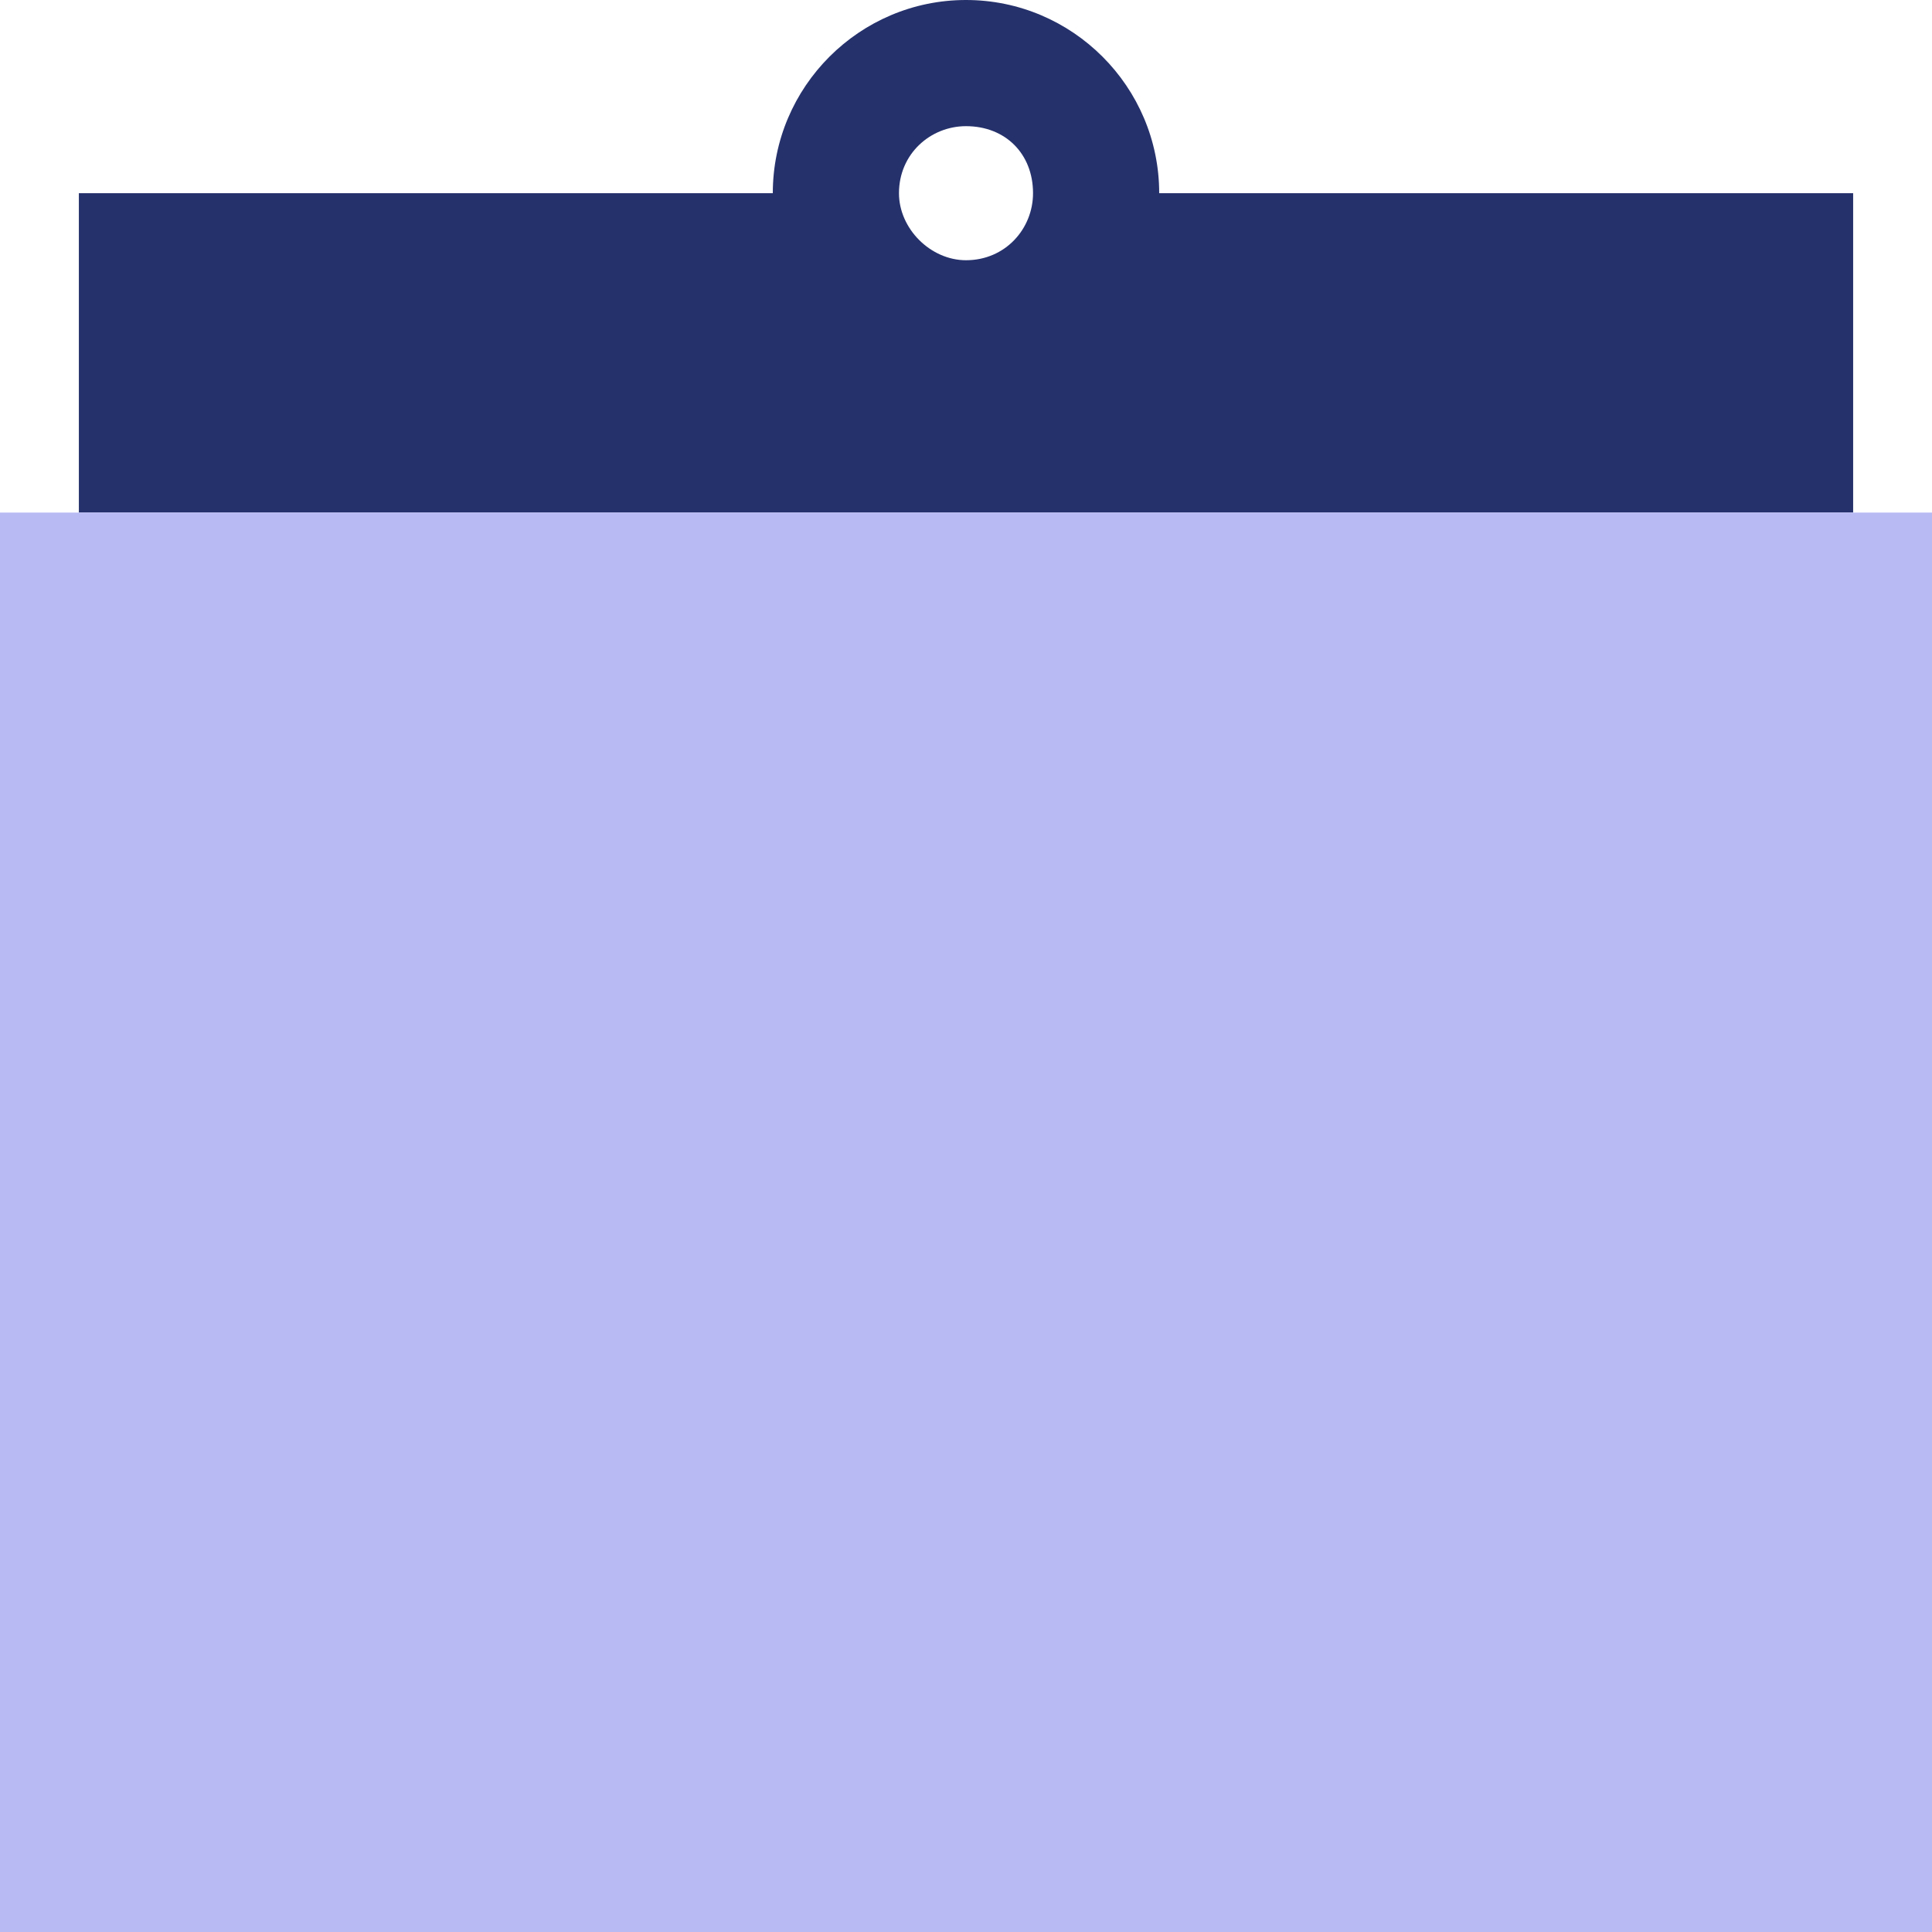
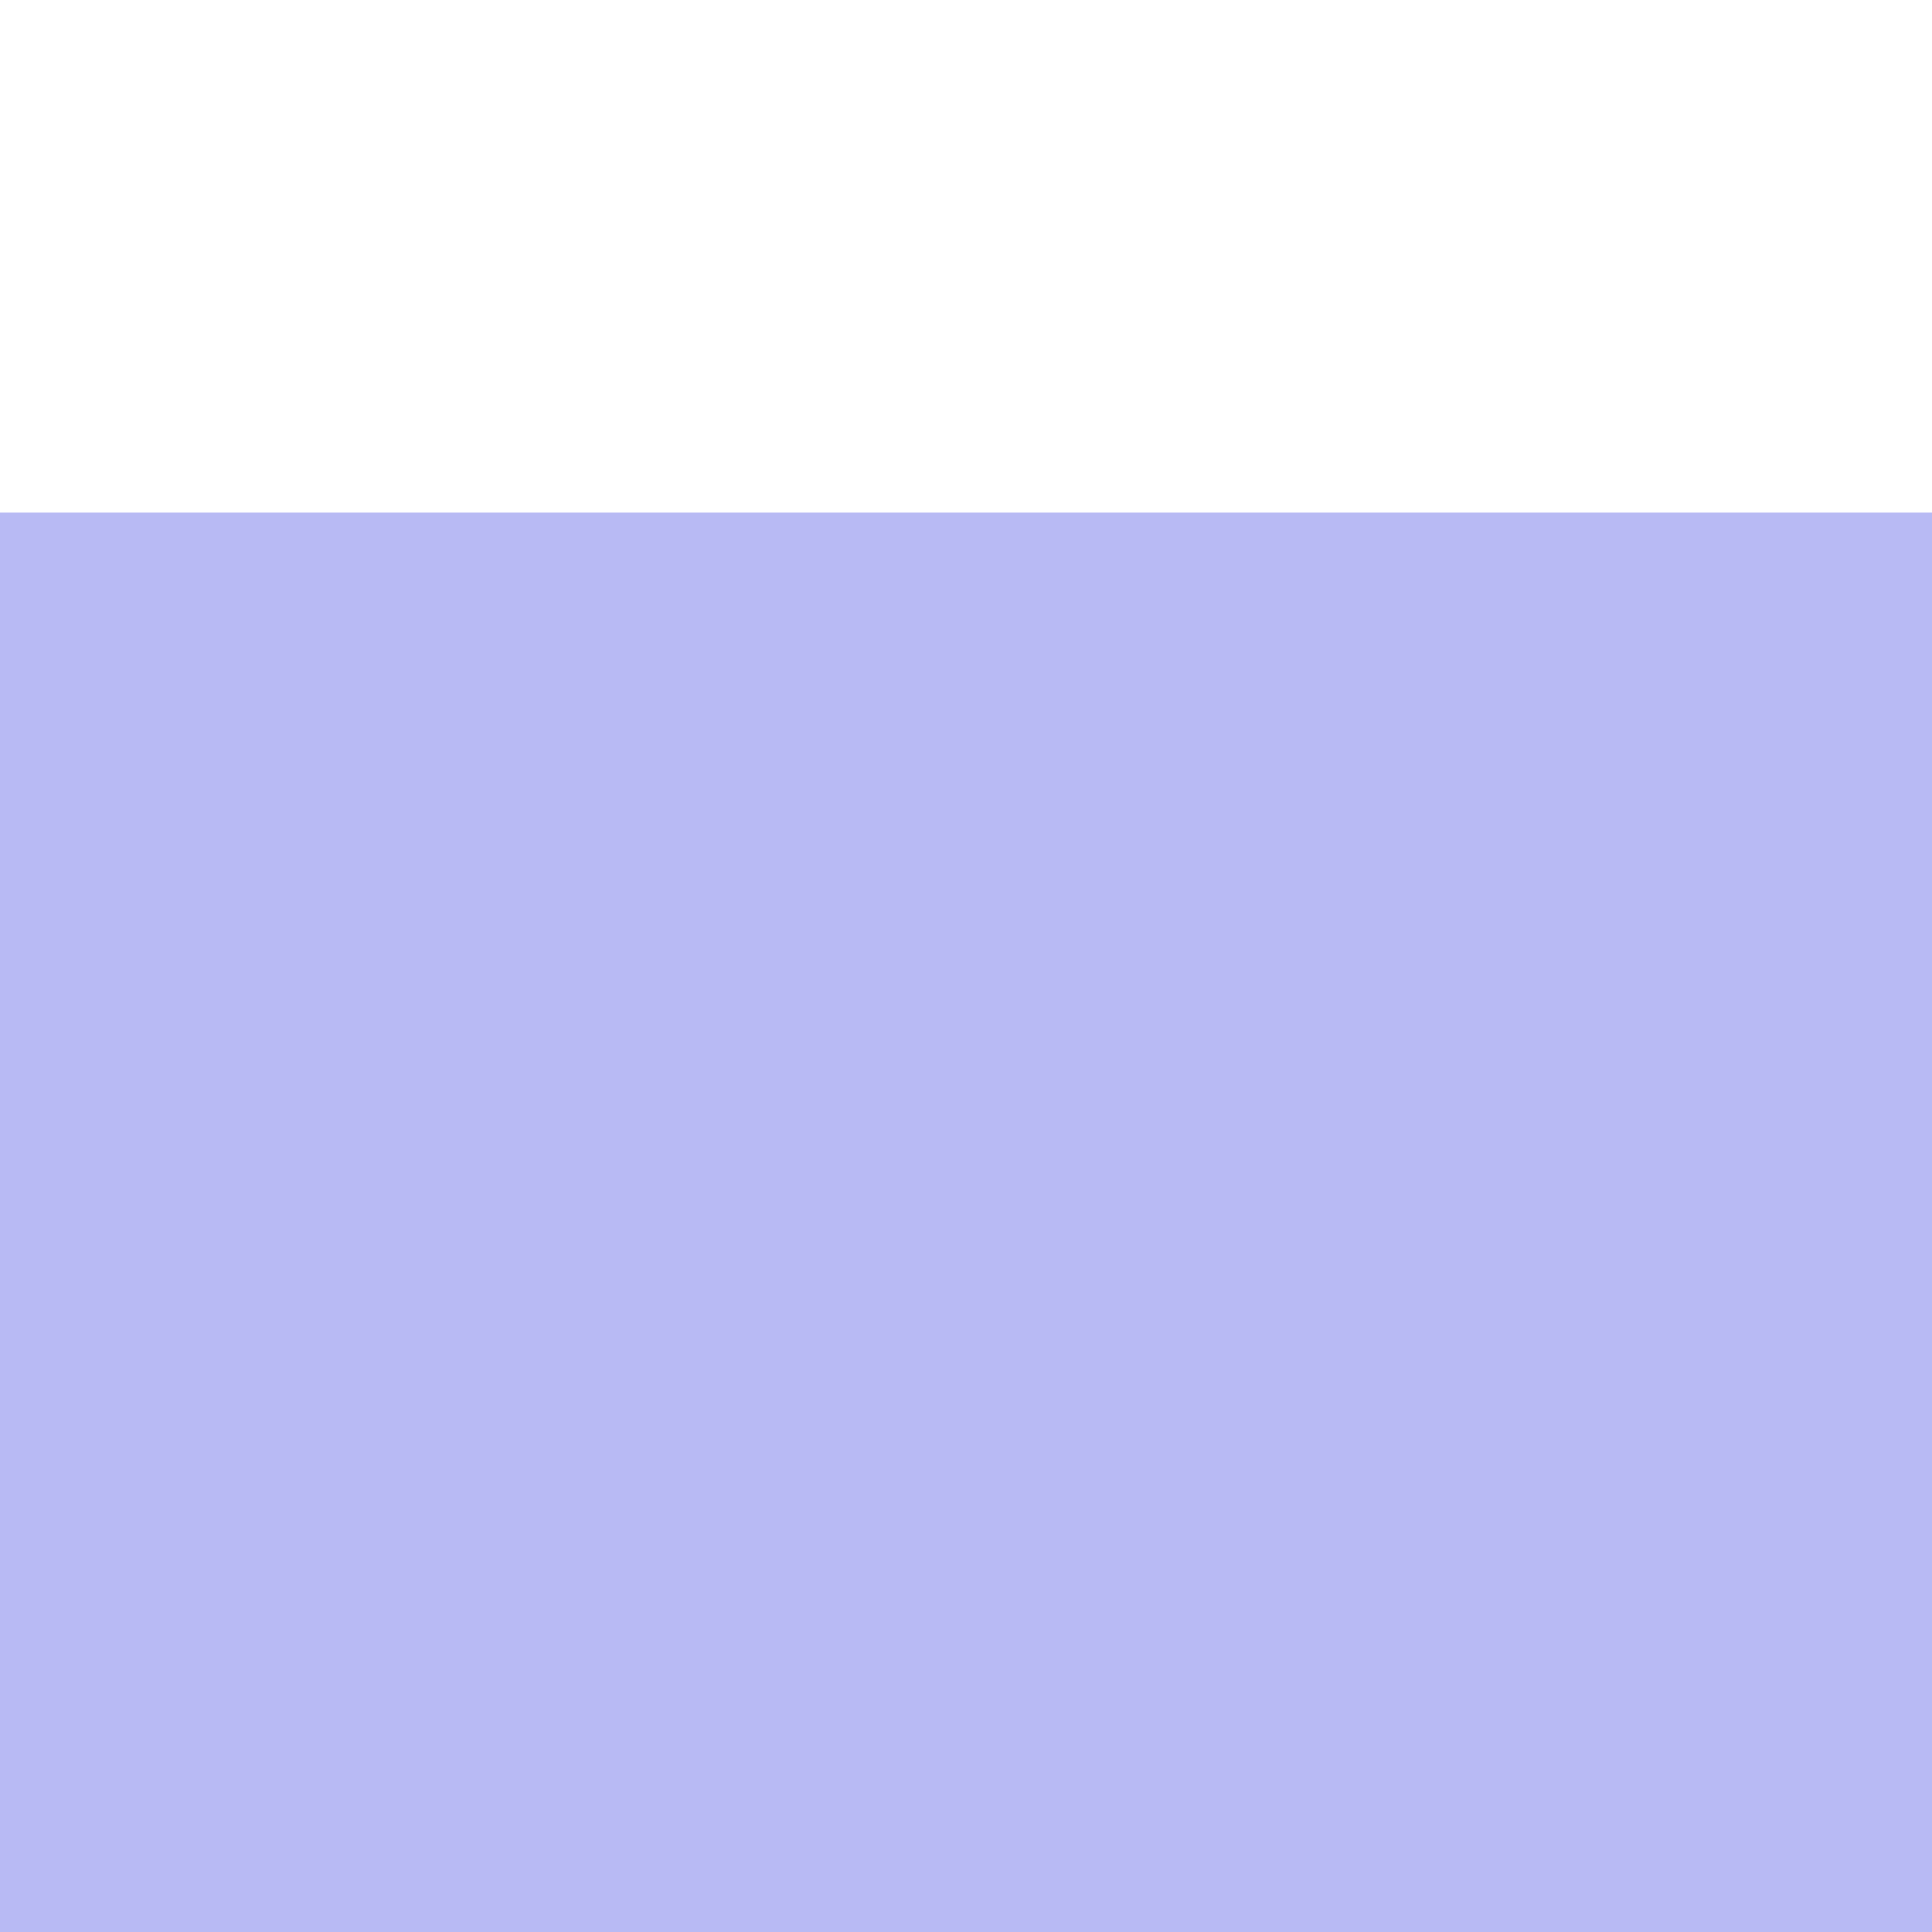
<svg xmlns="http://www.w3.org/2000/svg" clip-rule="evenodd" fill-rule="evenodd" height="4.9" image-rendering="optimizeQuality" preserveAspectRatio="xMidYMid meet" shape-rendering="geometricPrecision" text-rendering="geometricPrecision" version="1.0" viewBox="0.0 0.0 4.9 4.9" width="4.9" zoomAndPan="magnify">
  <g>
    <g>
      <g id="change1_1">
-         <path d="M0.2 0.49l1.76 0c0,-0.27 0.22,-0.49 0.49,-0.49 0.27,0 0.49,0.22 0.49,0.49l1.76 0 0 0.81 -4.5 0 0 -0.81zm2.25 -0.17c0.1,0 0.17,0.07 0.17,0.17 0,0.09 -0.07,0.17 -0.17,0.17 -0.09,0 -0.17,-0.08 -0.17,-0.17 0,-0.1 0.08,-0.17 0.17,-0.17z" fill="#25316b" />
-       </g>
+         </g>
      <g id="change2_1">
        <path d="M0 1.3H4.9V4.9H0z" fill="#b8baf4" />
      </g>
    </g>
  </g>
</svg>